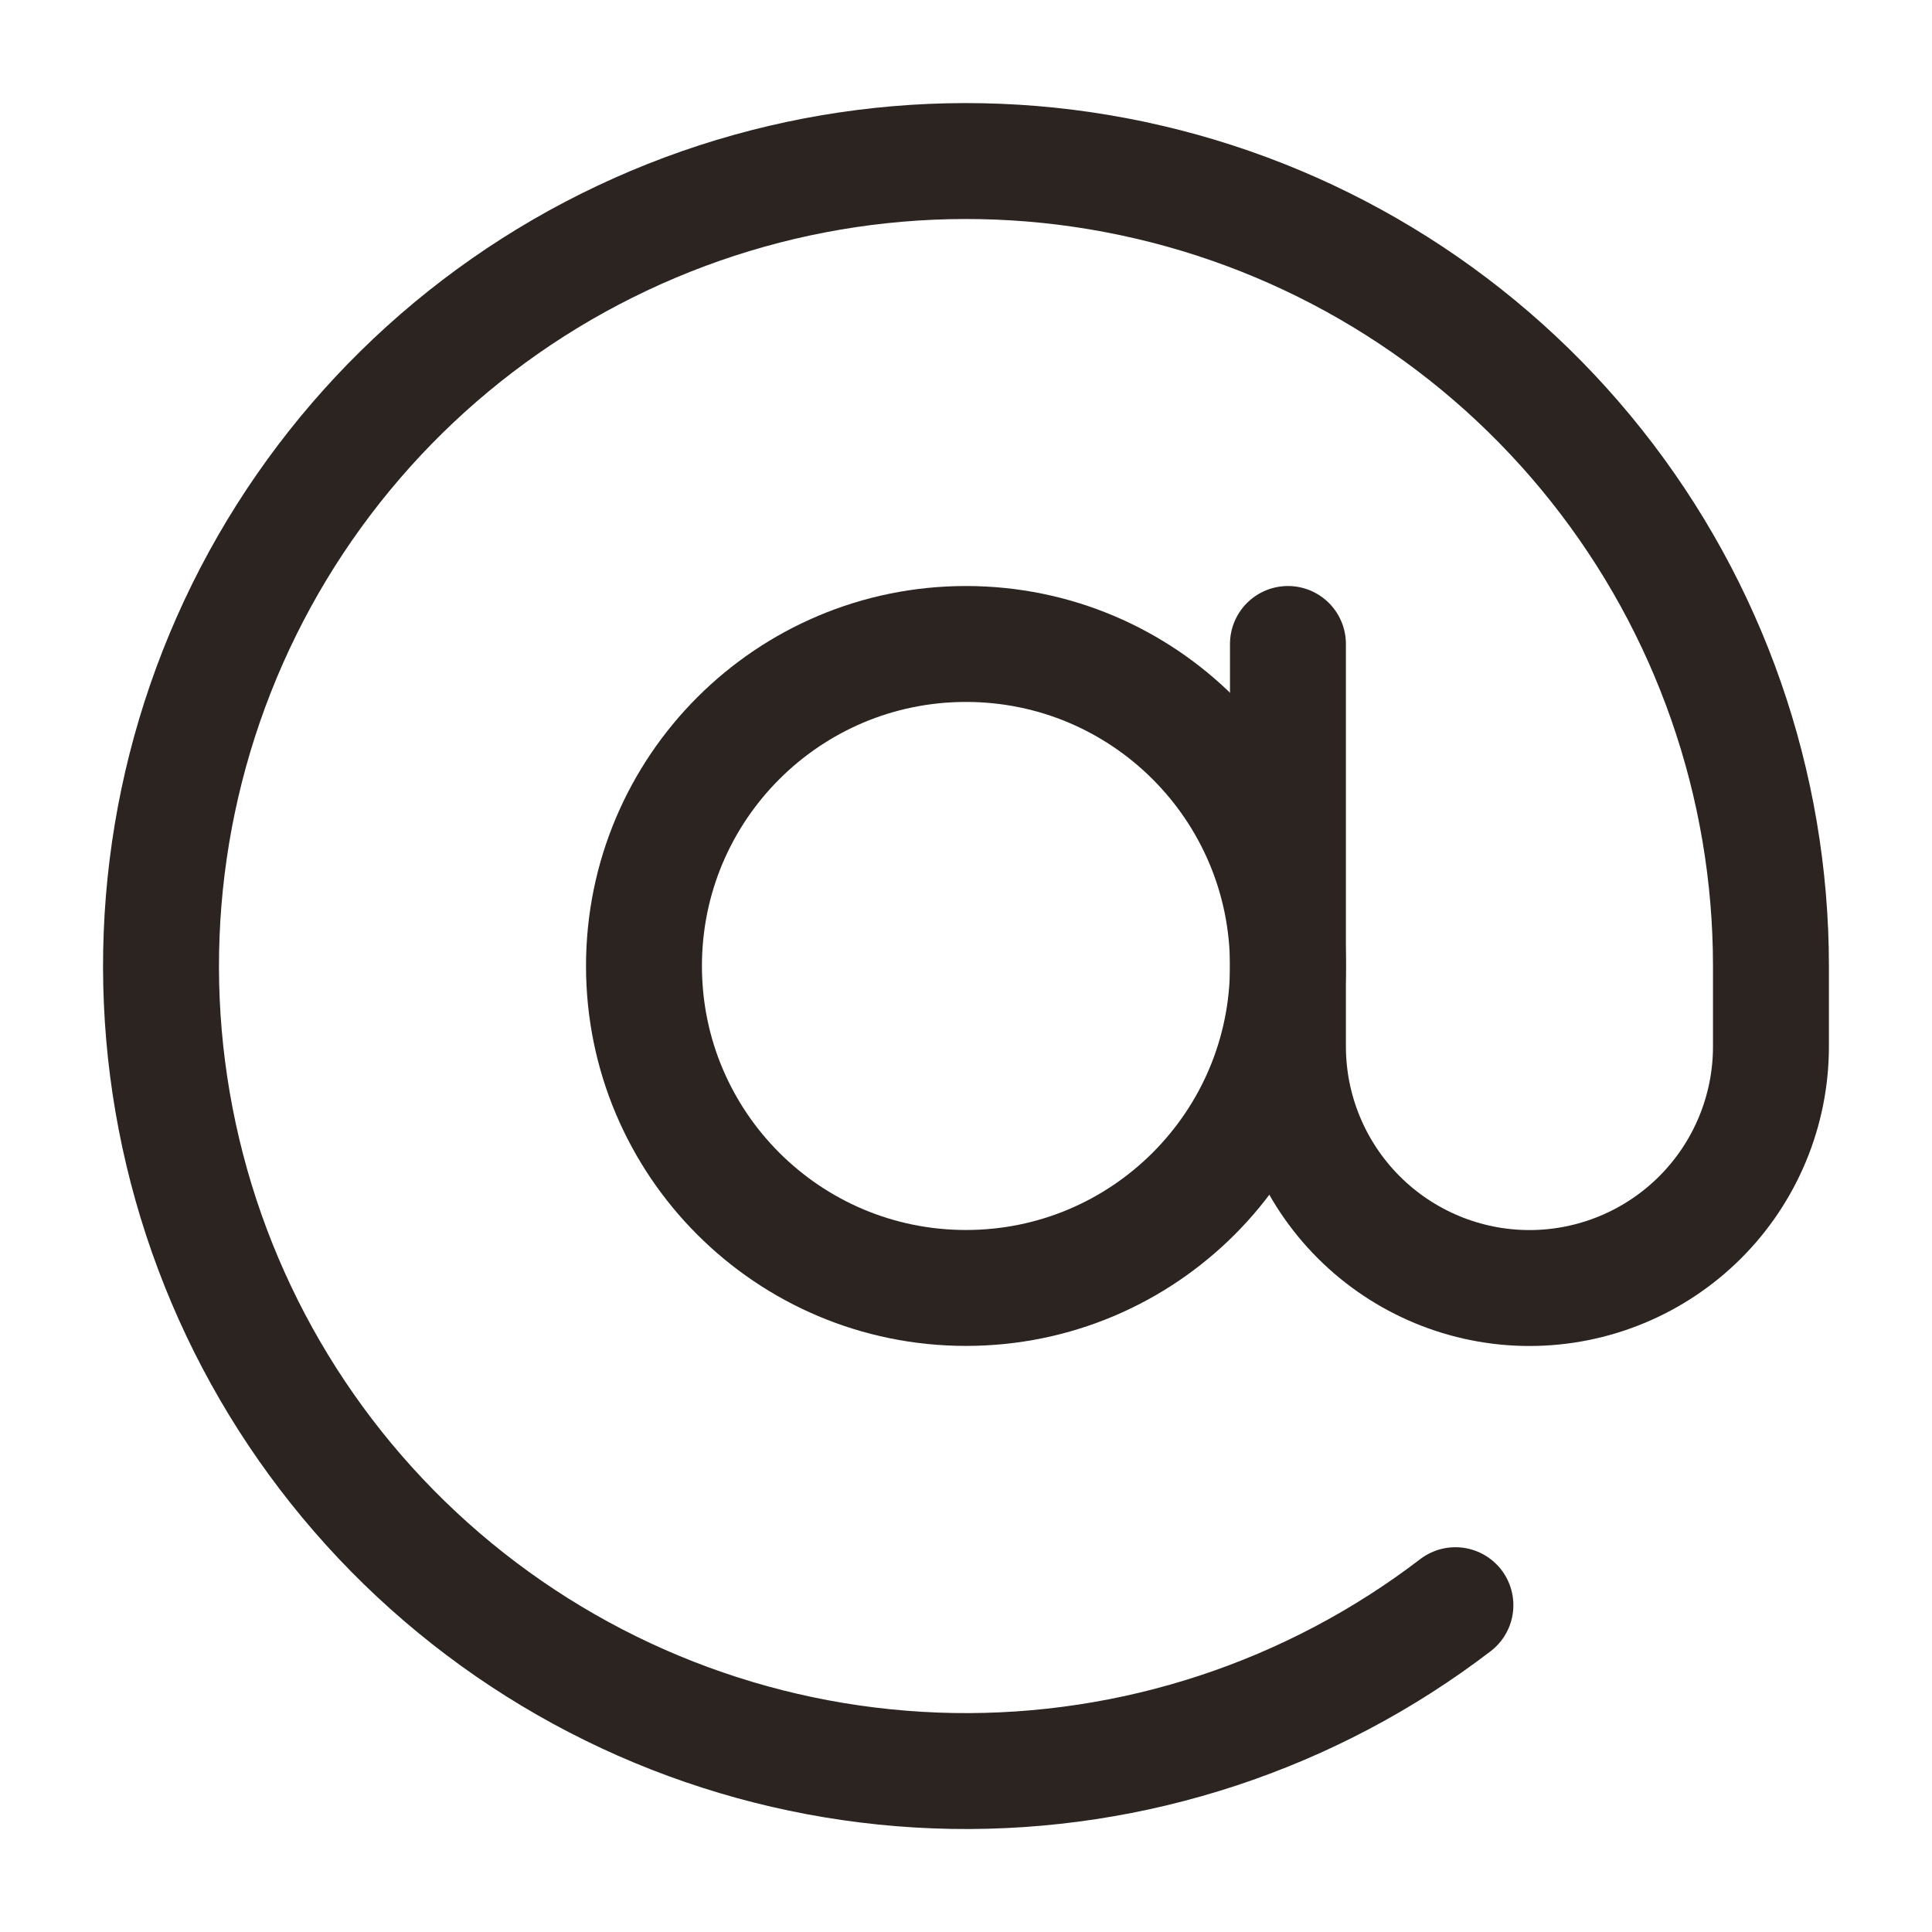
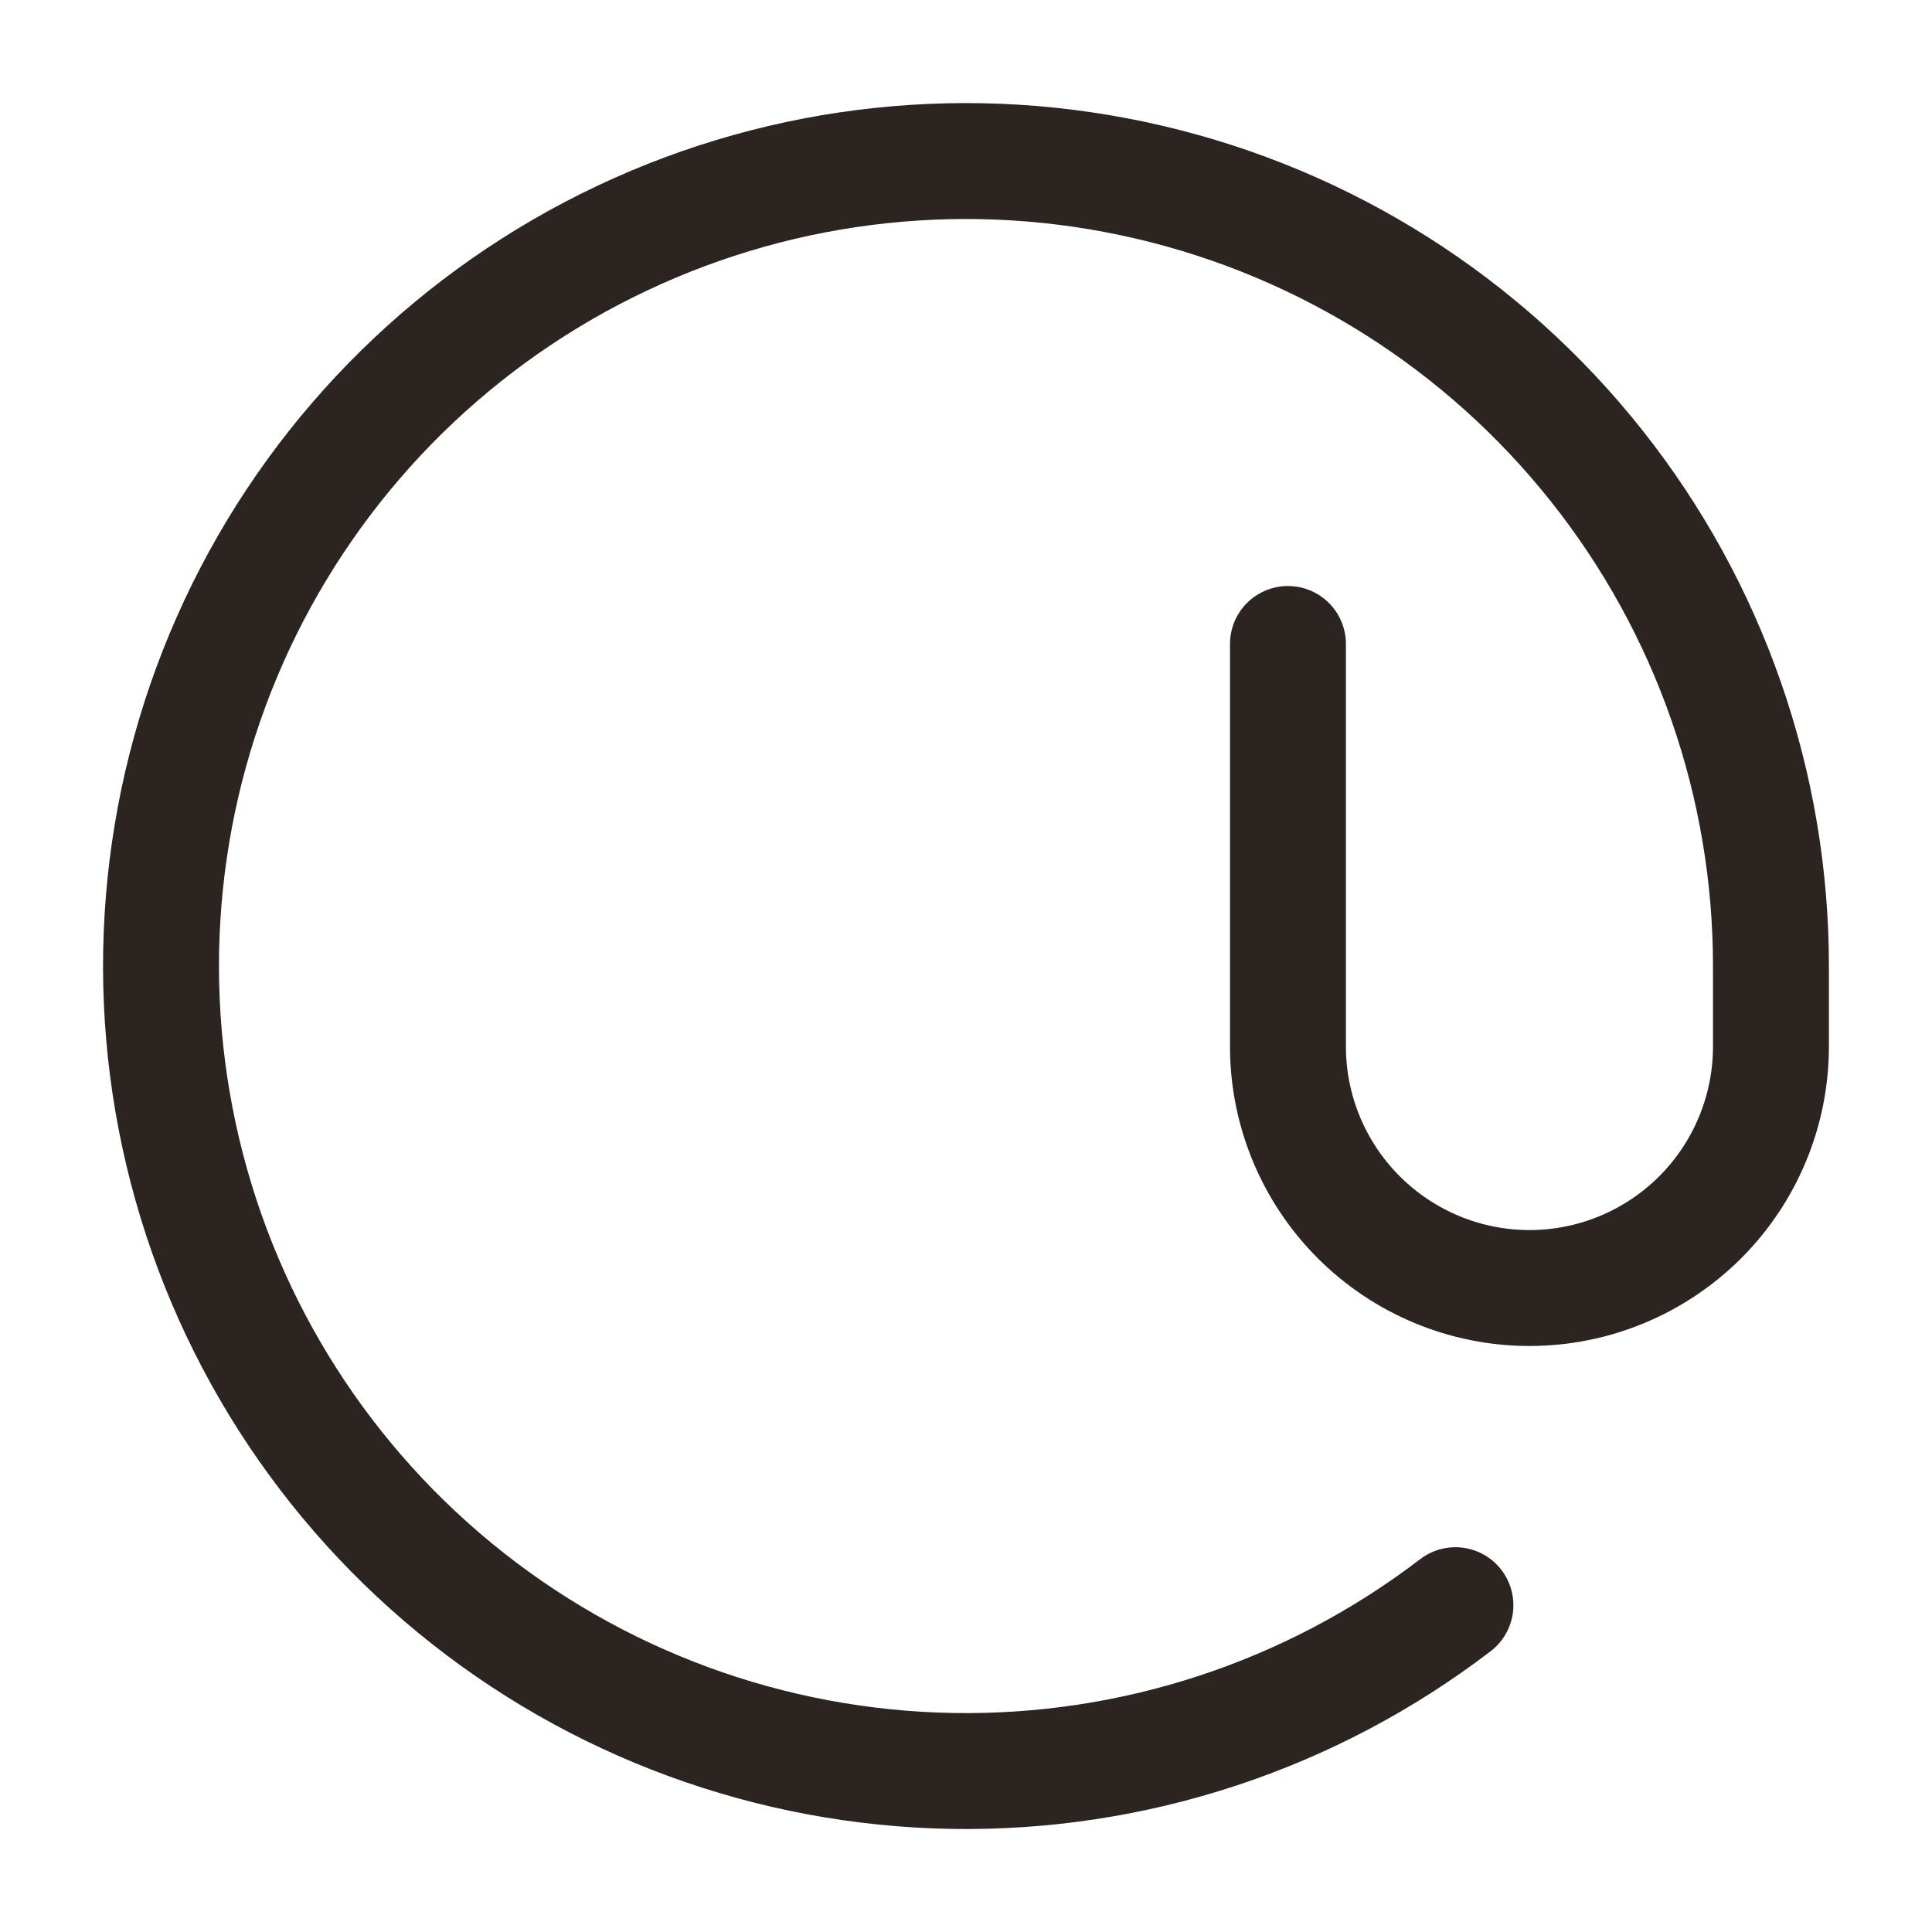
<svg xmlns="http://www.w3.org/2000/svg" width="25" height="25" viewBox="0 0 25 25" fill="none">
-   <path d="M12.5 16.666C14.801 16.666 16.666 14.801 16.666 12.5C16.666 10.198 14.801 8.333 12.5 8.333C10.198 8.333 8.333 10.198 8.333 12.5C8.333 14.801 10.198 16.666 12.5 16.666Z" stroke="#2C2421" stroke-width="1.5" stroke-linecap="round" stroke-linejoin="round" />
  <path d="M16.666 8.333V13.542C16.666 14.37 16.996 15.165 17.582 15.751C18.168 16.337 18.963 16.667 19.791 16.667C20.62 16.667 21.415 16.337 22.001 15.751C22.587 15.165 22.916 14.37 22.916 13.542V12.5C22.916 10.149 22.121 7.867 20.659 6.026C19.198 4.184 17.157 2.891 14.867 2.357C12.578 1.822 10.175 2.078 8.049 3.083C5.923 4.087 4.2 5.781 3.159 7.889C2.119 9.997 1.822 12.396 2.317 14.694C2.812 16.992 4.069 19.055 5.886 20.548C7.702 22.041 9.97 22.875 12.321 22.916C14.671 22.956 16.966 22.2 18.833 20.771" stroke="#2C2421" stroke-width="1.5" stroke-linecap="round" stroke-linejoin="round" />
</svg>